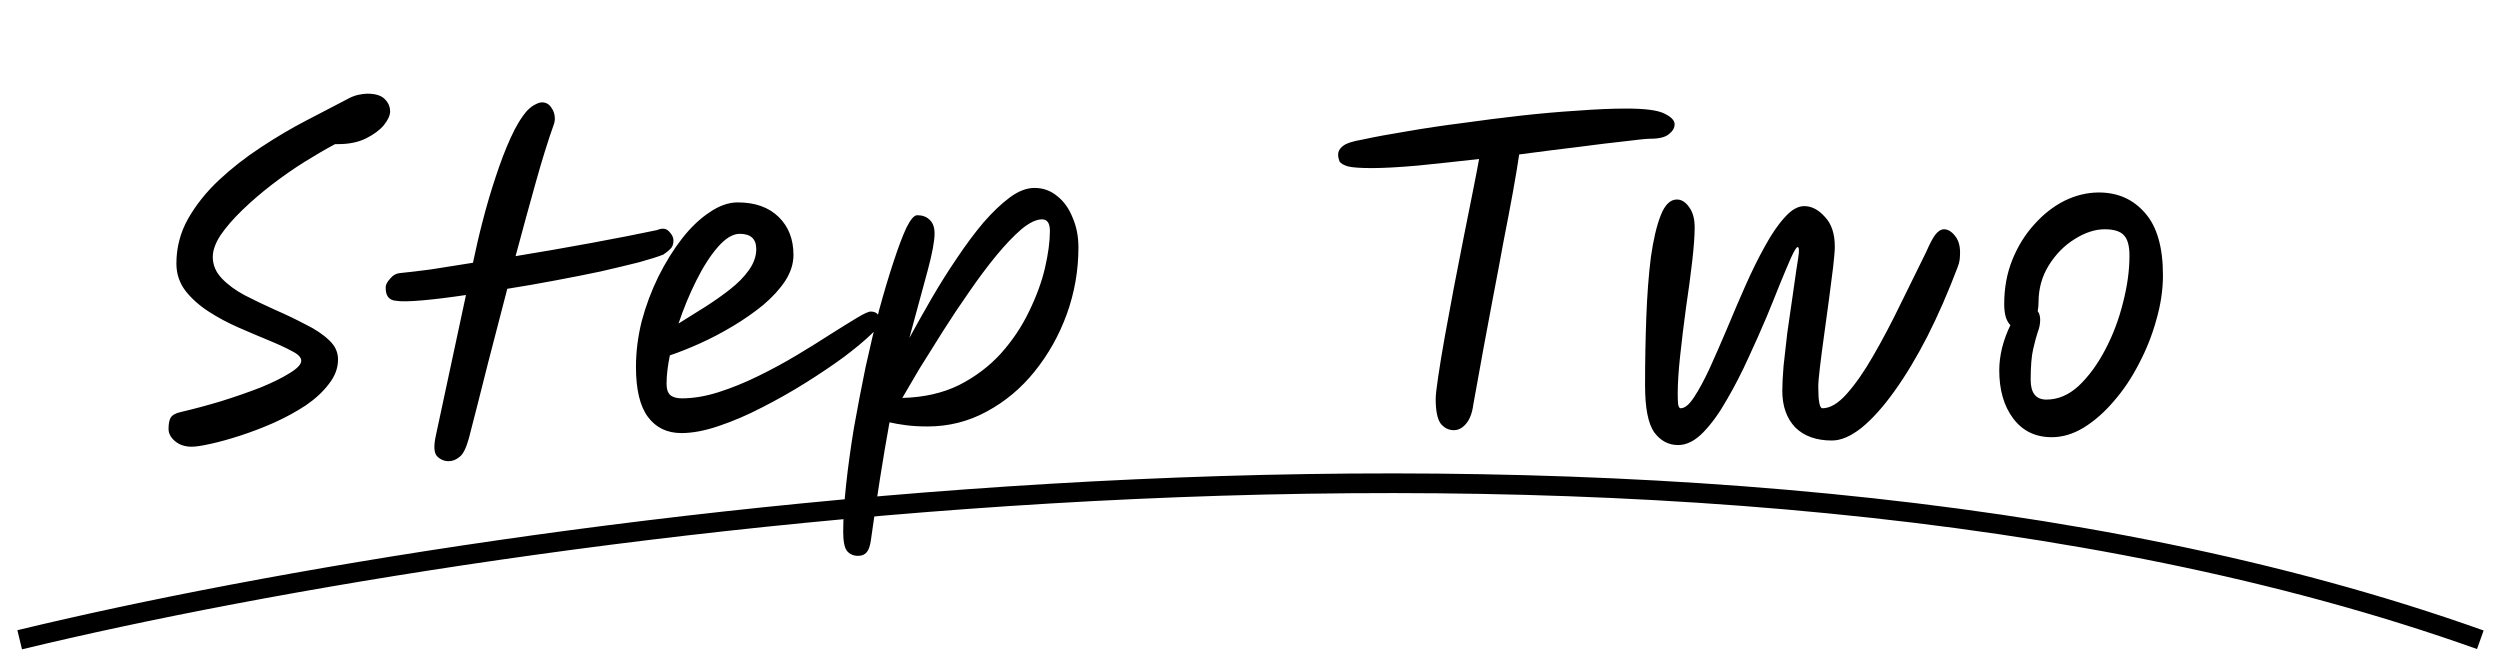
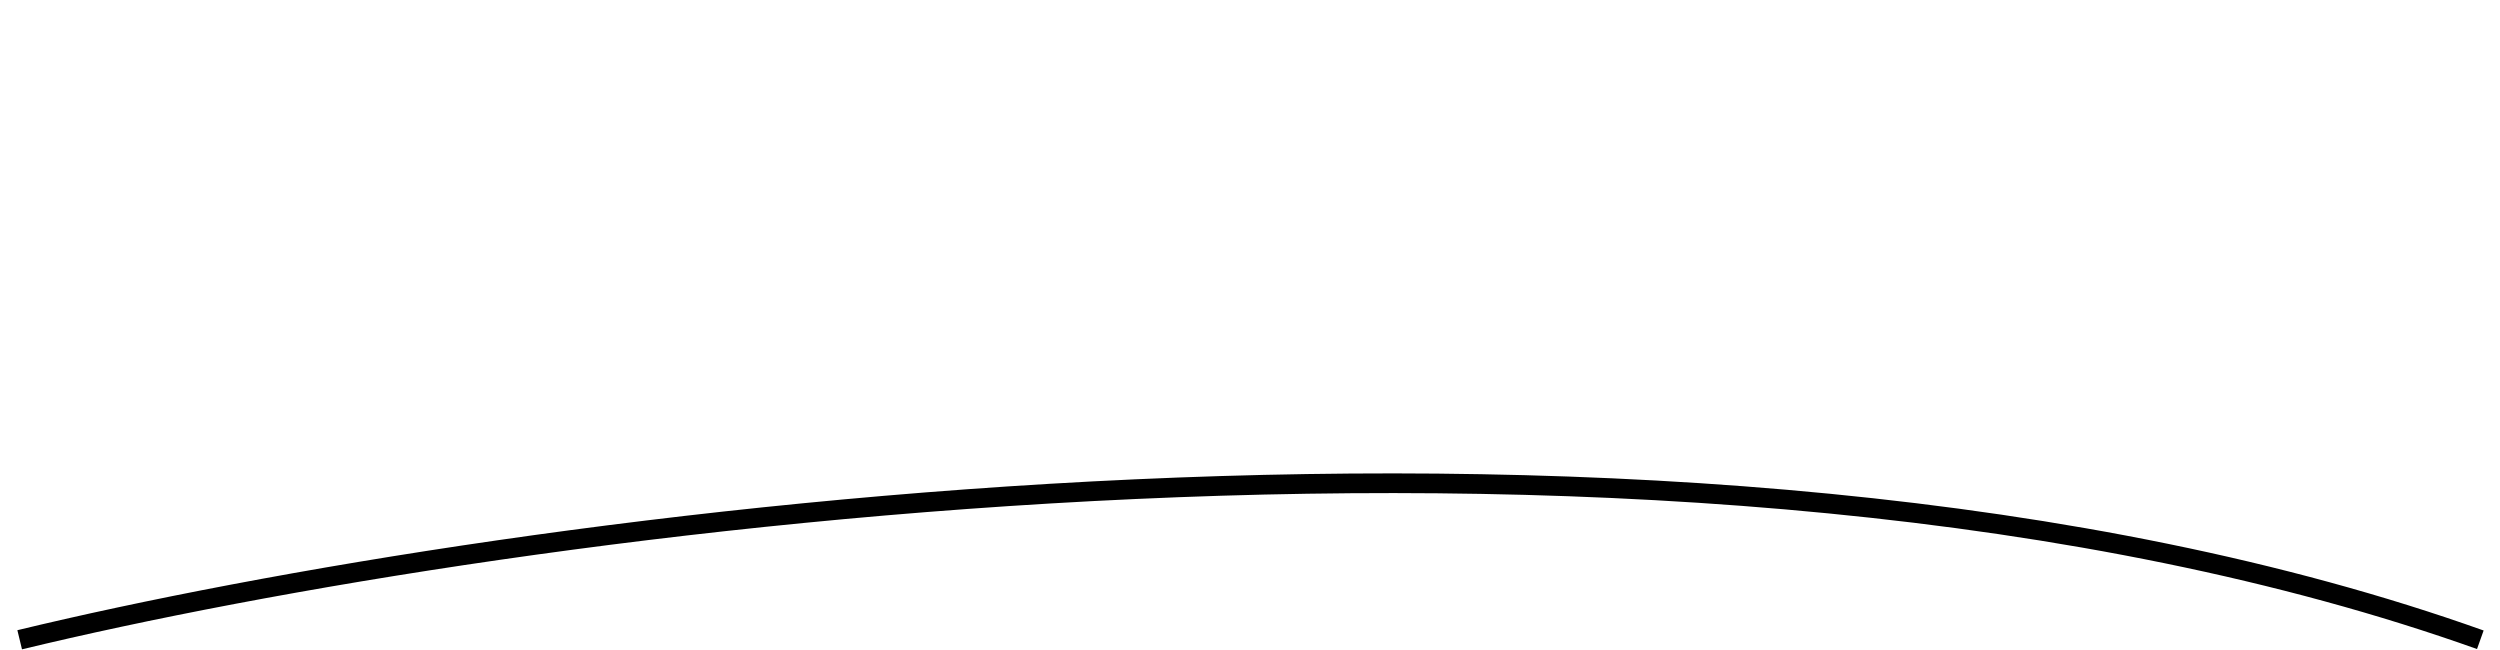
<svg xmlns="http://www.w3.org/2000/svg" width="127" height="33" viewBox="0 0 127 33" fill="none">
  <path d="M1 32.5C25.833 26.5 85.6 18.1 126 32.5" stroke="black" />
-   <path d="M9.738 22.693C9.388 22.693 9.101 22.595 8.877 22.399C8.667 22.217 8.562 22.014 8.562 21.79C8.562 21.538 8.597 21.349 8.667 21.223C8.751 21.083 8.926 20.985 9.192 20.929C9.85 20.775 10.529 20.593 11.229 20.383C11.943 20.159 12.608 19.928 13.224 19.69C13.84 19.438 14.337 19.193 14.715 18.955C15.107 18.717 15.303 18.507 15.303 18.325C15.303 18.157 15.149 17.996 14.841 17.842C14.533 17.674 14.141 17.492 13.665 17.296C13.189 17.1 12.678 16.883 12.132 16.645C11.586 16.407 11.075 16.134 10.599 15.826C10.123 15.518 9.731 15.168 9.423 14.776C9.115 14.37 8.961 13.908 8.961 13.39C8.961 12.578 9.157 11.822 9.549 11.122C9.955 10.408 10.48 9.75 11.124 9.148C11.768 8.546 12.475 7.993 13.245 7.489C14.029 6.971 14.799 6.516 15.555 6.124C16.325 5.718 17.011 5.361 17.613 5.053C17.809 4.941 17.998 4.864 18.18 4.822C18.362 4.78 18.523 4.759 18.663 4.759C19.069 4.759 19.363 4.85 19.545 5.032C19.727 5.214 19.818 5.424 19.818 5.662C19.818 5.858 19.713 6.089 19.503 6.355C19.293 6.607 18.992 6.831 18.6 7.027C18.208 7.223 17.739 7.321 17.193 7.321H17.025C16.549 7.573 16.031 7.874 15.471 8.224C14.911 8.574 14.358 8.959 13.812 9.379C13.266 9.799 12.762 10.233 12.3 10.681C11.852 11.115 11.488 11.535 11.208 11.941C10.942 12.347 10.809 12.718 10.809 13.054C10.809 13.46 10.963 13.824 11.271 14.146C11.579 14.468 11.971 14.755 12.447 15.007C12.937 15.259 13.448 15.504 13.98 15.742C14.526 15.98 15.037 16.225 15.513 16.477C16.003 16.715 16.402 16.981 16.71 17.275C17.018 17.555 17.172 17.884 17.172 18.262C17.172 18.696 17.018 19.109 16.71 19.501C16.416 19.893 16.024 20.257 15.534 20.593C15.044 20.915 14.505 21.209 13.917 21.475C13.343 21.727 12.776 21.944 12.216 22.126C11.656 22.308 11.152 22.448 10.704 22.546C10.27 22.644 9.948 22.693 9.738 22.693ZM20.122 15.28C19.744 15.252 19.569 15.007 19.596 14.545C19.61 14.433 19.688 14.3 19.828 14.146C19.968 13.978 20.128 13.887 20.311 13.873C20.744 13.831 21.276 13.768 21.907 13.684C22.55 13.586 23.258 13.474 24.027 13.348C24.168 12.662 24.335 11.941 24.532 11.185C24.727 10.429 24.945 9.694 25.183 8.98C25.421 8.252 25.672 7.594 25.939 7.006C26.204 6.418 26.485 5.956 26.779 5.62C26.933 5.466 27.073 5.361 27.198 5.305C27.325 5.235 27.436 5.2 27.535 5.2C27.73 5.2 27.884 5.284 27.997 5.452C28.122 5.62 28.186 5.809 28.186 6.019C28.186 6.131 28.165 6.243 28.122 6.355C27.843 7.139 27.541 8.105 27.22 9.253C26.898 10.401 26.555 11.654 26.191 13.012C27.479 12.802 28.767 12.578 30.055 12.34C31.343 12.102 32.449 11.885 33.373 11.689C33.639 11.577 33.842 11.598 33.981 11.752C34.136 11.906 34.212 12.06 34.212 12.214C34.212 12.41 34.157 12.557 34.044 12.655C33.947 12.753 33.842 12.837 33.73 12.907L33.709 12.928C33.428 13.04 33.008 13.173 32.449 13.327C31.889 13.467 31.244 13.621 30.517 13.789C29.788 13.943 29.012 14.097 28.186 14.251C27.373 14.405 26.569 14.545 25.77 14.671C25.448 15.903 25.119 17.17 24.784 18.472C24.462 19.76 24.14 21.027 23.817 22.273C23.677 22.777 23.517 23.092 23.334 23.218C23.166 23.358 22.985 23.428 22.788 23.428C22.564 23.428 22.369 23.344 22.201 23.176C22.047 23.008 22.026 22.665 22.137 22.147L23.671 14.986C22.831 15.112 22.088 15.203 21.445 15.259C20.814 15.315 20.373 15.322 20.122 15.28ZM40.308 12.949C40.308 13.397 40.168 13.838 39.888 14.272C39.608 14.692 39.237 15.098 38.775 15.49C38.313 15.868 37.802 16.225 37.242 16.561C36.682 16.897 36.122 17.191 35.562 17.443C35.002 17.695 34.491 17.898 34.029 18.052C33.917 18.598 33.861 19.081 33.861 19.501C33.861 19.767 33.924 19.956 34.05 20.068C34.176 20.18 34.372 20.236 34.638 20.236C35.226 20.236 35.849 20.131 36.507 19.921C37.165 19.711 37.837 19.438 38.523 19.102C39.209 18.766 39.867 18.409 40.497 18.031C41.127 17.653 41.701 17.296 42.219 16.96C42.751 16.624 43.192 16.351 43.542 16.141C43.892 15.931 44.123 15.826 44.235 15.826C44.403 15.826 44.529 15.882 44.613 15.994C44.711 16.092 44.76 16.211 44.76 16.351C44.76 16.463 44.585 16.68 44.235 17.002C43.899 17.324 43.444 17.702 42.87 18.136C42.296 18.556 41.652 18.99 40.938 19.438C40.224 19.886 39.482 20.306 38.712 20.698C37.956 21.09 37.221 21.405 36.507 21.643C35.807 21.881 35.177 22 34.617 22C33.889 22 33.322 21.727 32.916 21.181C32.51 20.635 32.307 19.788 32.307 18.64C32.307 17.87 32.405 17.093 32.601 16.309C32.811 15.525 33.091 14.776 33.441 14.062C33.805 13.334 34.204 12.69 34.638 12.13C35.086 11.556 35.555 11.108 36.045 10.786C36.535 10.45 37.011 10.282 37.473 10.282C38.355 10.282 39.048 10.527 39.552 11.017C40.056 11.507 40.308 12.151 40.308 12.949ZM34.47 16.435C34.904 16.169 35.352 15.889 35.814 15.595C36.276 15.301 36.703 15 37.095 14.692C37.487 14.384 37.802 14.062 38.04 13.726C38.292 13.376 38.418 13.019 38.418 12.655C38.418 12.137 38.138 11.878 37.578 11.878C37.228 11.878 36.857 12.102 36.465 12.55C36.087 12.984 35.723 13.551 35.373 14.251C35.023 14.951 34.722 15.679 34.47 16.435ZM43.591 28.237C43.353 28.237 43.164 28.153 43.024 27.985C42.898 27.817 42.835 27.495 42.835 27.019C42.835 26.333 42.884 25.535 42.982 24.625C43.08 23.715 43.213 22.749 43.381 21.727C43.563 20.705 43.759 19.683 43.969 18.661C44.193 17.639 44.424 16.666 44.662 15.742C44.914 14.818 45.159 13.999 45.397 13.285C45.635 12.557 45.852 11.983 46.048 11.563C46.258 11.143 46.44 10.933 46.594 10.933C46.86 10.933 47.07 11.01 47.224 11.164C47.392 11.318 47.476 11.549 47.476 11.857C47.476 12.249 47.357 12.886 47.119 13.768C46.881 14.636 46.573 15.77 46.195 17.17C46.545 16.526 46.923 15.854 47.329 15.154C47.735 14.454 48.162 13.775 48.61 13.117C49.058 12.445 49.506 11.843 49.954 11.311C50.416 10.779 50.864 10.352 51.298 10.03C51.732 9.708 52.152 9.547 52.558 9.547C52.992 9.547 53.377 9.687 53.713 9.967C54.049 10.233 54.308 10.597 54.49 11.059C54.686 11.507 54.784 12.011 54.784 12.571C54.784 13.733 54.588 14.86 54.196 15.952C53.804 17.03 53.258 18.003 52.558 18.871C51.872 19.725 51.06 20.404 50.122 20.908C49.198 21.412 48.197 21.664 47.119 21.664C46.713 21.664 46.349 21.643 46.027 21.601C45.705 21.559 45.425 21.51 45.187 21.454C45.019 22.378 44.858 23.33 44.704 24.31C44.55 25.29 44.396 26.333 44.242 27.439C44.2 27.733 44.13 27.936 44.032 28.048C43.934 28.174 43.787 28.237 43.591 28.237ZM52.936 11.143C52.642 11.143 52.292 11.311 51.886 11.647C51.494 11.983 51.067 12.431 50.605 12.991C50.157 13.537 49.702 14.146 49.24 14.818C48.778 15.476 48.33 16.148 47.896 16.834C47.462 17.52 47.063 18.157 46.699 18.745C46.349 19.333 46.062 19.823 45.838 20.215C46.93 20.187 47.889 19.97 48.715 19.564C49.541 19.144 50.248 18.612 50.836 17.968C51.424 17.31 51.9 16.603 52.264 15.847C52.642 15.077 52.915 14.335 53.083 13.621C53.251 12.893 53.335 12.263 53.335 11.731C53.335 11.339 53.202 11.143 52.936 11.143ZM69.699 8.539C69.125 8.539 68.719 8.511 68.481 8.455C68.243 8.385 68.096 8.294 68.04 8.182C67.998 8.07 67.977 7.958 67.977 7.846C67.977 7.692 68.054 7.552 68.208 7.426C68.376 7.286 68.712 7.174 69.216 7.09C69.86 6.95 70.616 6.81 71.484 6.67C72.366 6.516 73.304 6.376 74.298 6.25C75.292 6.11 76.286 5.984 77.28 5.872C78.288 5.76 79.247 5.676 80.157 5.62C81.081 5.55 81.9 5.515 82.614 5.515C83.566 5.515 84.21 5.599 84.546 5.767C84.896 5.935 85.071 6.117 85.071 6.313C85.071 6.495 84.973 6.663 84.777 6.817C84.595 6.971 84.28 7.048 83.832 7.048C83.65 7.048 83.23 7.09 82.572 7.174C81.914 7.244 81.109 7.342 80.157 7.468C79.219 7.58 78.225 7.706 77.175 7.846C77.105 8.322 77 8.952 76.86 9.736C76.72 10.506 76.559 11.353 76.377 12.277C76.209 13.201 76.034 14.132 75.852 15.07C75.684 15.994 75.523 16.855 75.369 17.653C75.229 18.451 75.11 19.109 75.012 19.627C74.914 20.145 74.858 20.453 74.844 20.551C74.788 20.985 74.662 21.314 74.466 21.538C74.284 21.748 74.081 21.853 73.857 21.853C73.591 21.853 73.367 21.741 73.185 21.517C73.017 21.279 72.933 20.866 72.933 20.278C72.933 20.082 72.975 19.704 73.059 19.144C73.143 18.57 73.255 17.891 73.395 17.107C73.535 16.323 73.689 15.49 73.857 14.608C74.025 13.726 74.193 12.865 74.361 12.025C74.529 11.171 74.683 10.401 74.823 9.715C74.963 9.015 75.068 8.469 75.138 8.077C74.032 8.203 72.989 8.315 72.009 8.413C71.043 8.497 70.273 8.539 69.699 8.539ZM85.249 22.609C84.759 22.609 84.353 22.392 84.031 21.958C83.723 21.51 83.569 20.719 83.569 19.585C83.569 18.395 83.59 17.24 83.632 16.12C83.674 14.986 83.751 13.971 83.863 13.075C83.989 12.179 84.157 11.465 84.367 10.933C84.577 10.401 84.85 10.135 85.186 10.135C85.424 10.135 85.634 10.268 85.816 10.534C85.998 10.786 86.089 11.122 86.089 11.542C86.089 11.976 86.047 12.557 85.963 13.285C85.879 14.013 85.774 14.797 85.648 15.637C85.536 16.463 85.438 17.268 85.354 18.052C85.27 18.822 85.228 19.473 85.228 20.005C85.228 20.229 85.235 20.411 85.249 20.551C85.277 20.677 85.319 20.74 85.375 20.74C85.585 20.74 85.809 20.558 86.047 20.194C86.299 19.816 86.565 19.326 86.845 18.724C87.125 18.108 87.419 17.436 87.727 16.708C88.035 15.966 88.35 15.231 88.672 14.503C88.994 13.775 89.323 13.11 89.659 12.508C89.995 11.892 90.331 11.402 90.667 11.038C91.003 10.66 91.332 10.471 91.654 10.471C92.032 10.471 92.382 10.653 92.704 11.017C93.04 11.367 93.208 11.871 93.208 12.529C93.208 12.725 93.18 13.068 93.124 13.558C93.068 14.034 92.998 14.58 92.914 15.196C92.83 15.812 92.746 16.428 92.662 17.044C92.578 17.646 92.508 18.185 92.452 18.661C92.396 19.123 92.368 19.452 92.368 19.648C92.368 20.376 92.438 20.74 92.578 20.74C92.97 20.74 93.383 20.495 93.817 20.005C94.265 19.501 94.713 18.857 95.161 18.073C95.623 17.275 96.078 16.414 96.526 15.49C96.988 14.552 97.429 13.656 97.849 12.802C98.045 12.354 98.206 12.053 98.332 11.899C98.472 11.731 98.612 11.647 98.752 11.647C98.948 11.647 99.13 11.752 99.298 11.962C99.48 12.172 99.571 12.459 99.571 12.823C99.571 12.949 99.564 13.075 99.55 13.201C99.536 13.313 99.501 13.439 99.445 13.579C98.969 14.839 98.458 16.008 97.912 17.086C97.366 18.15 96.806 19.081 96.232 19.879C95.672 20.663 95.119 21.279 94.573 21.727C94.027 22.161 93.523 22.378 93.061 22.378C92.263 22.378 91.64 22.154 91.192 21.706C90.758 21.244 90.541 20.628 90.541 19.858C90.541 19.536 90.562 19.116 90.604 18.598C90.66 18.08 90.723 17.52 90.793 16.918C90.877 16.316 90.961 15.735 91.045 15.175C91.129 14.615 91.199 14.125 91.255 13.705C91.325 13.285 91.367 12.998 91.381 12.844C91.395 12.648 91.374 12.55 91.318 12.55C91.262 12.55 91.15 12.732 90.982 13.096C90.828 13.446 90.639 13.894 90.415 14.44C90.205 14.972 89.981 15.525 89.743 16.099C89.477 16.729 89.169 17.422 88.819 18.178C88.483 18.92 88.119 19.627 87.727 20.299C87.349 20.971 86.95 21.524 86.53 21.958C86.11 22.392 85.683 22.609 85.249 22.609ZM104.229 22.21C103.403 22.21 102.752 21.895 102.276 21.265C101.8 20.635 101.562 19.816 101.562 18.808C101.562 18.444 101.611 18.059 101.709 17.653C101.821 17.233 101.961 16.855 102.129 16.519C102.031 16.421 101.954 16.288 101.898 16.12C101.842 15.938 101.814 15.714 101.814 15.448C101.814 14.622 101.954 13.866 102.234 13.18C102.514 12.494 102.885 11.899 103.347 11.395C103.809 10.877 104.32 10.478 104.88 10.198C105.454 9.918 106.035 9.778 106.623 9.778C107.589 9.778 108.373 10.128 108.975 10.828C109.577 11.514 109.878 12.564 109.878 13.978C109.878 14.72 109.766 15.476 109.542 16.246C109.332 17.016 109.038 17.758 108.66 18.472C108.296 19.186 107.869 19.823 107.379 20.383C106.903 20.943 106.392 21.391 105.846 21.727C105.314 22.049 104.775 22.21 104.229 22.21ZM103.515 15.805C103.599 15.917 103.641 16.064 103.641 16.246C103.641 16.456 103.599 16.666 103.515 16.876C103.445 17.086 103.368 17.373 103.284 17.737C103.2 18.101 103.158 18.619 103.158 19.291C103.158 19.963 103.424 20.299 103.956 20.299C104.544 20.299 105.09 20.068 105.594 19.606C106.098 19.13 106.546 18.521 106.938 17.779C107.33 17.037 107.631 16.246 107.841 15.406C108.065 14.552 108.177 13.747 108.177 12.991C108.177 12.501 108.086 12.158 107.904 11.962C107.722 11.752 107.393 11.647 106.917 11.647C106.427 11.647 105.916 11.815 105.384 12.151C104.866 12.473 104.432 12.914 104.082 13.474C103.732 14.034 103.557 14.664 103.557 15.364C103.557 15.518 103.543 15.665 103.515 15.805Z" fill="black" />
</svg>